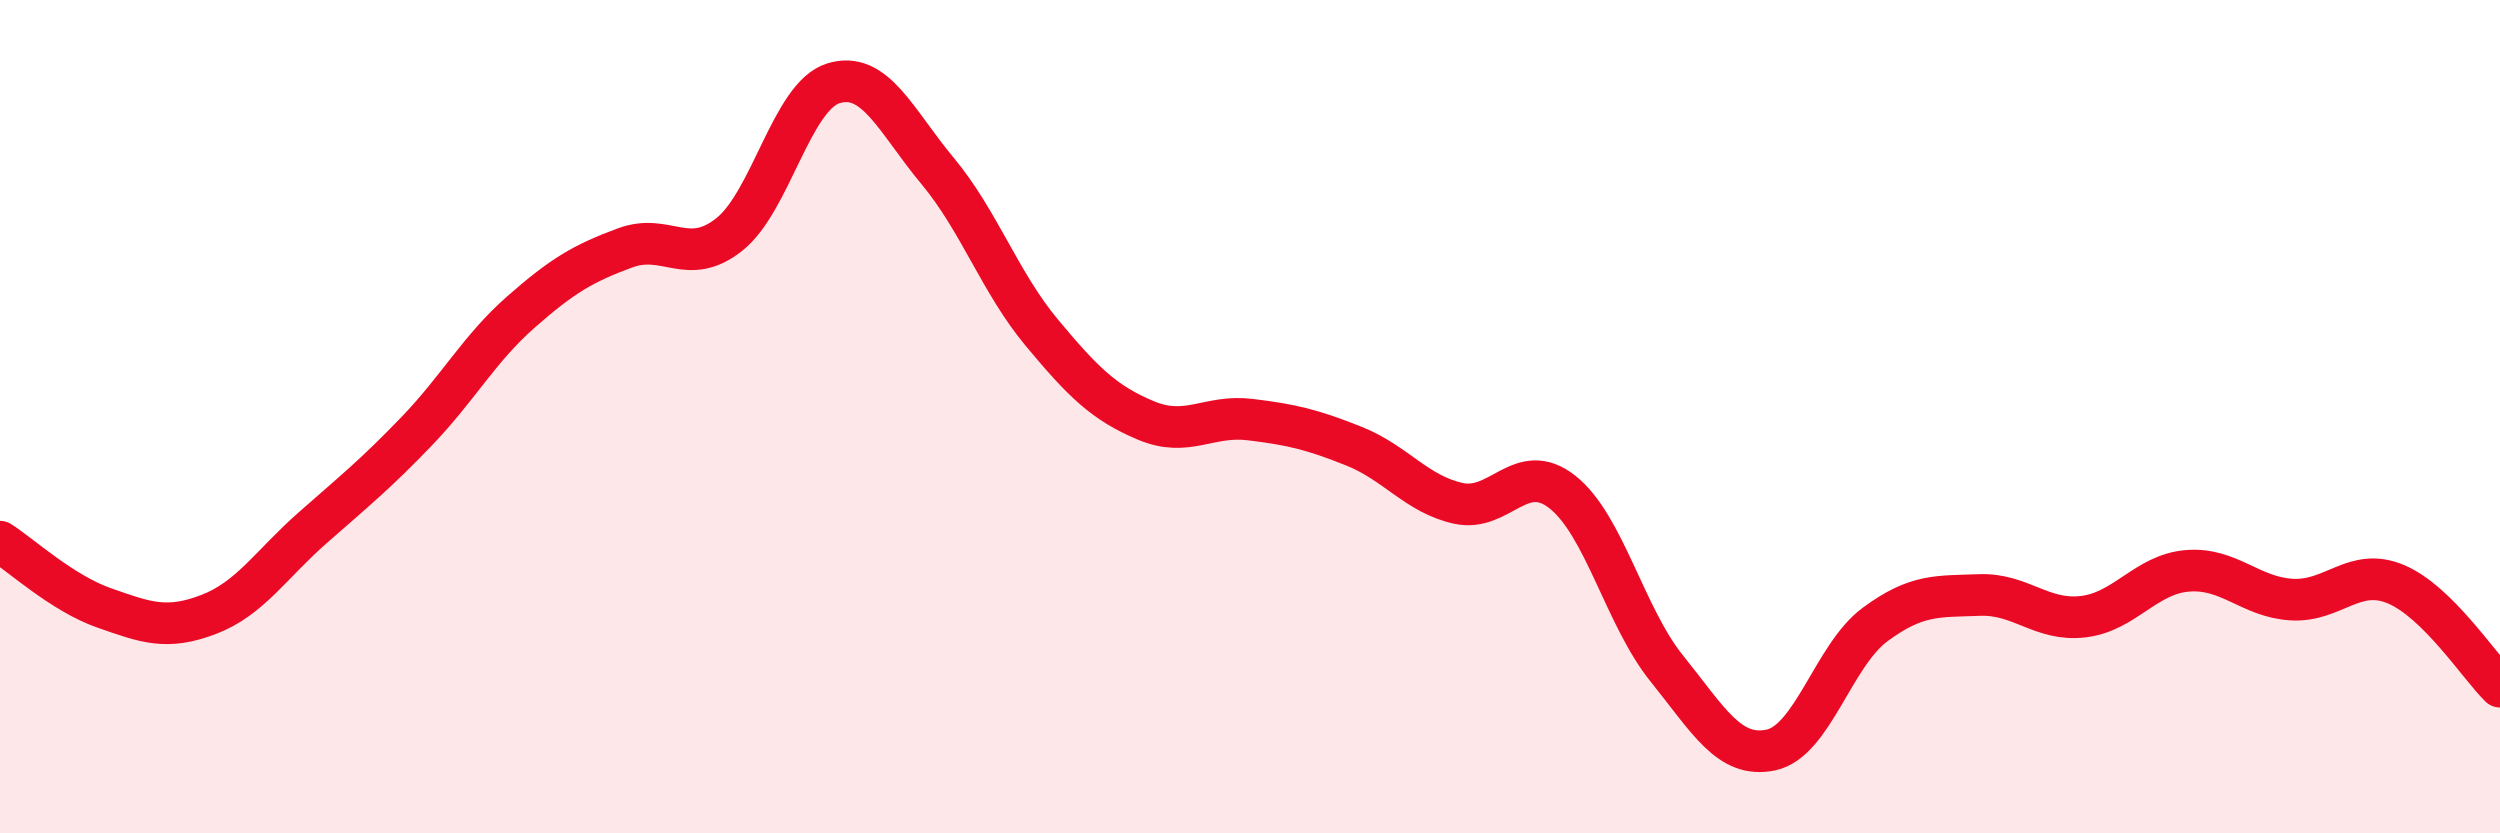
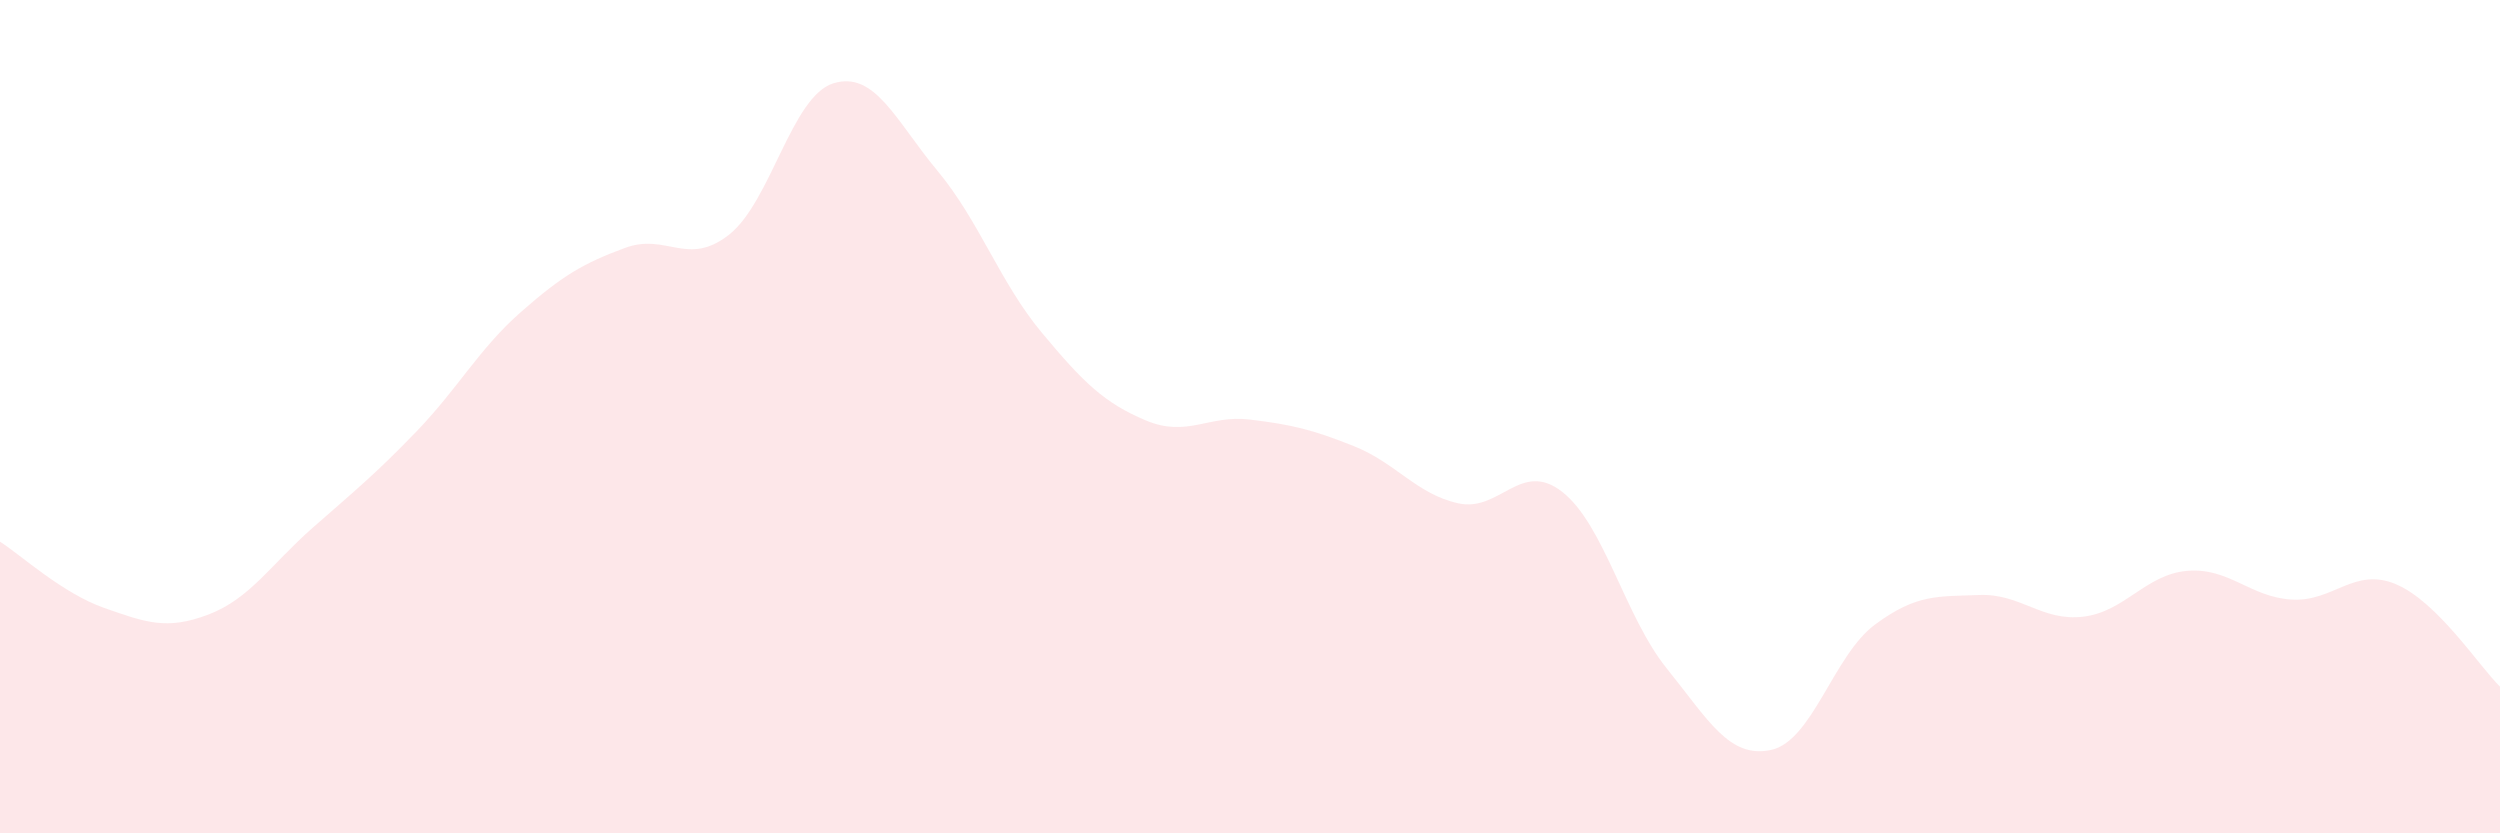
<svg xmlns="http://www.w3.org/2000/svg" width="60" height="20" viewBox="0 0 60 20">
  <path d="M 0,13 C 0.5,13.32 1.5,14.24 2.5,14.59 C 3.5,14.94 4,15.13 5,14.75 C 6,14.37 6.5,13.55 7.5,12.67 C 8.5,11.79 9,11.39 10,10.35 C 11,9.31 11.5,8.37 12.5,7.49 C 13.5,6.61 14,6.32 15,5.95 C 16,5.58 16.5,6.42 17.5,5.63 C 18.5,4.84 19,2.31 20,2 C 21,1.69 21.5,2.9 22.5,4.1 C 23.5,5.3 24,6.78 25,7.98 C 26,9.18 26.5,9.67 27.5,10.09 C 28.5,10.51 29,9.95 30,10.07 C 31,10.19 31.5,10.31 32.5,10.71 C 33.5,11.11 34,11.86 35,12.08 C 36,12.3 36.5,11.02 37.5,11.81 C 38.5,12.6 39,14.8 40,16.04 C 41,17.28 41.5,18.21 42.5,18 C 43.5,17.79 44,15.73 45,14.99 C 46,14.25 46.5,14.32 47.5,14.28 C 48.5,14.24 49,14.92 50,14.8 C 51,14.68 51.5,13.78 52.5,13.7 C 53.5,13.62 54,14.33 55,14.39 C 56,14.45 56.5,13.6 57.5,14.02 C 58.5,14.44 59.5,15.99 60,16.48L60 20L0 20Z" fill="#EB0A25" opacity="0.1" stroke-linecap="round" stroke-linejoin="round" />
-   <path d="M 0,13 C 0.5,13.32 1.5,14.24 2.5,14.59 C 3.5,14.94 4,15.13 5,14.75 C 6,14.37 6.5,13.55 7.5,12.67 C 8.5,11.79 9,11.39 10,10.35 C 11,9.31 11.5,8.37 12.5,7.49 C 13.5,6.61 14,6.32 15,5.95 C 16,5.58 16.5,6.42 17.5,5.63 C 18.5,4.84 19,2.31 20,2 C 21,1.69 21.5,2.9 22.5,4.1 C 23.5,5.3 24,6.78 25,7.98 C 26,9.18 26.5,9.67 27.5,10.09 C 28.5,10.51 29,9.95 30,10.07 C 31,10.19 31.5,10.31 32.5,10.71 C 33.5,11.11 34,11.86 35,12.08 C 36,12.3 36.5,11.02 37.5,11.81 C 38.5,12.6 39,14.8 40,16.04 C 41,17.28 41.5,18.21 42.5,18 C 43.5,17.79 44,15.73 45,14.99 C 46,14.25 46.5,14.32 47.5,14.28 C 48.5,14.24 49,14.92 50,14.8 C 51,14.68 51.5,13.78 52.5,13.7 C 53.5,13.62 54,14.33 55,14.39 C 56,14.45 56.5,13.6 57.5,14.02 C 58.5,14.44 59.5,15.99 60,16.48" stroke="#EB0A25" stroke-width="1" fill="none" stroke-linecap="round" stroke-linejoin="round" />
</svg>